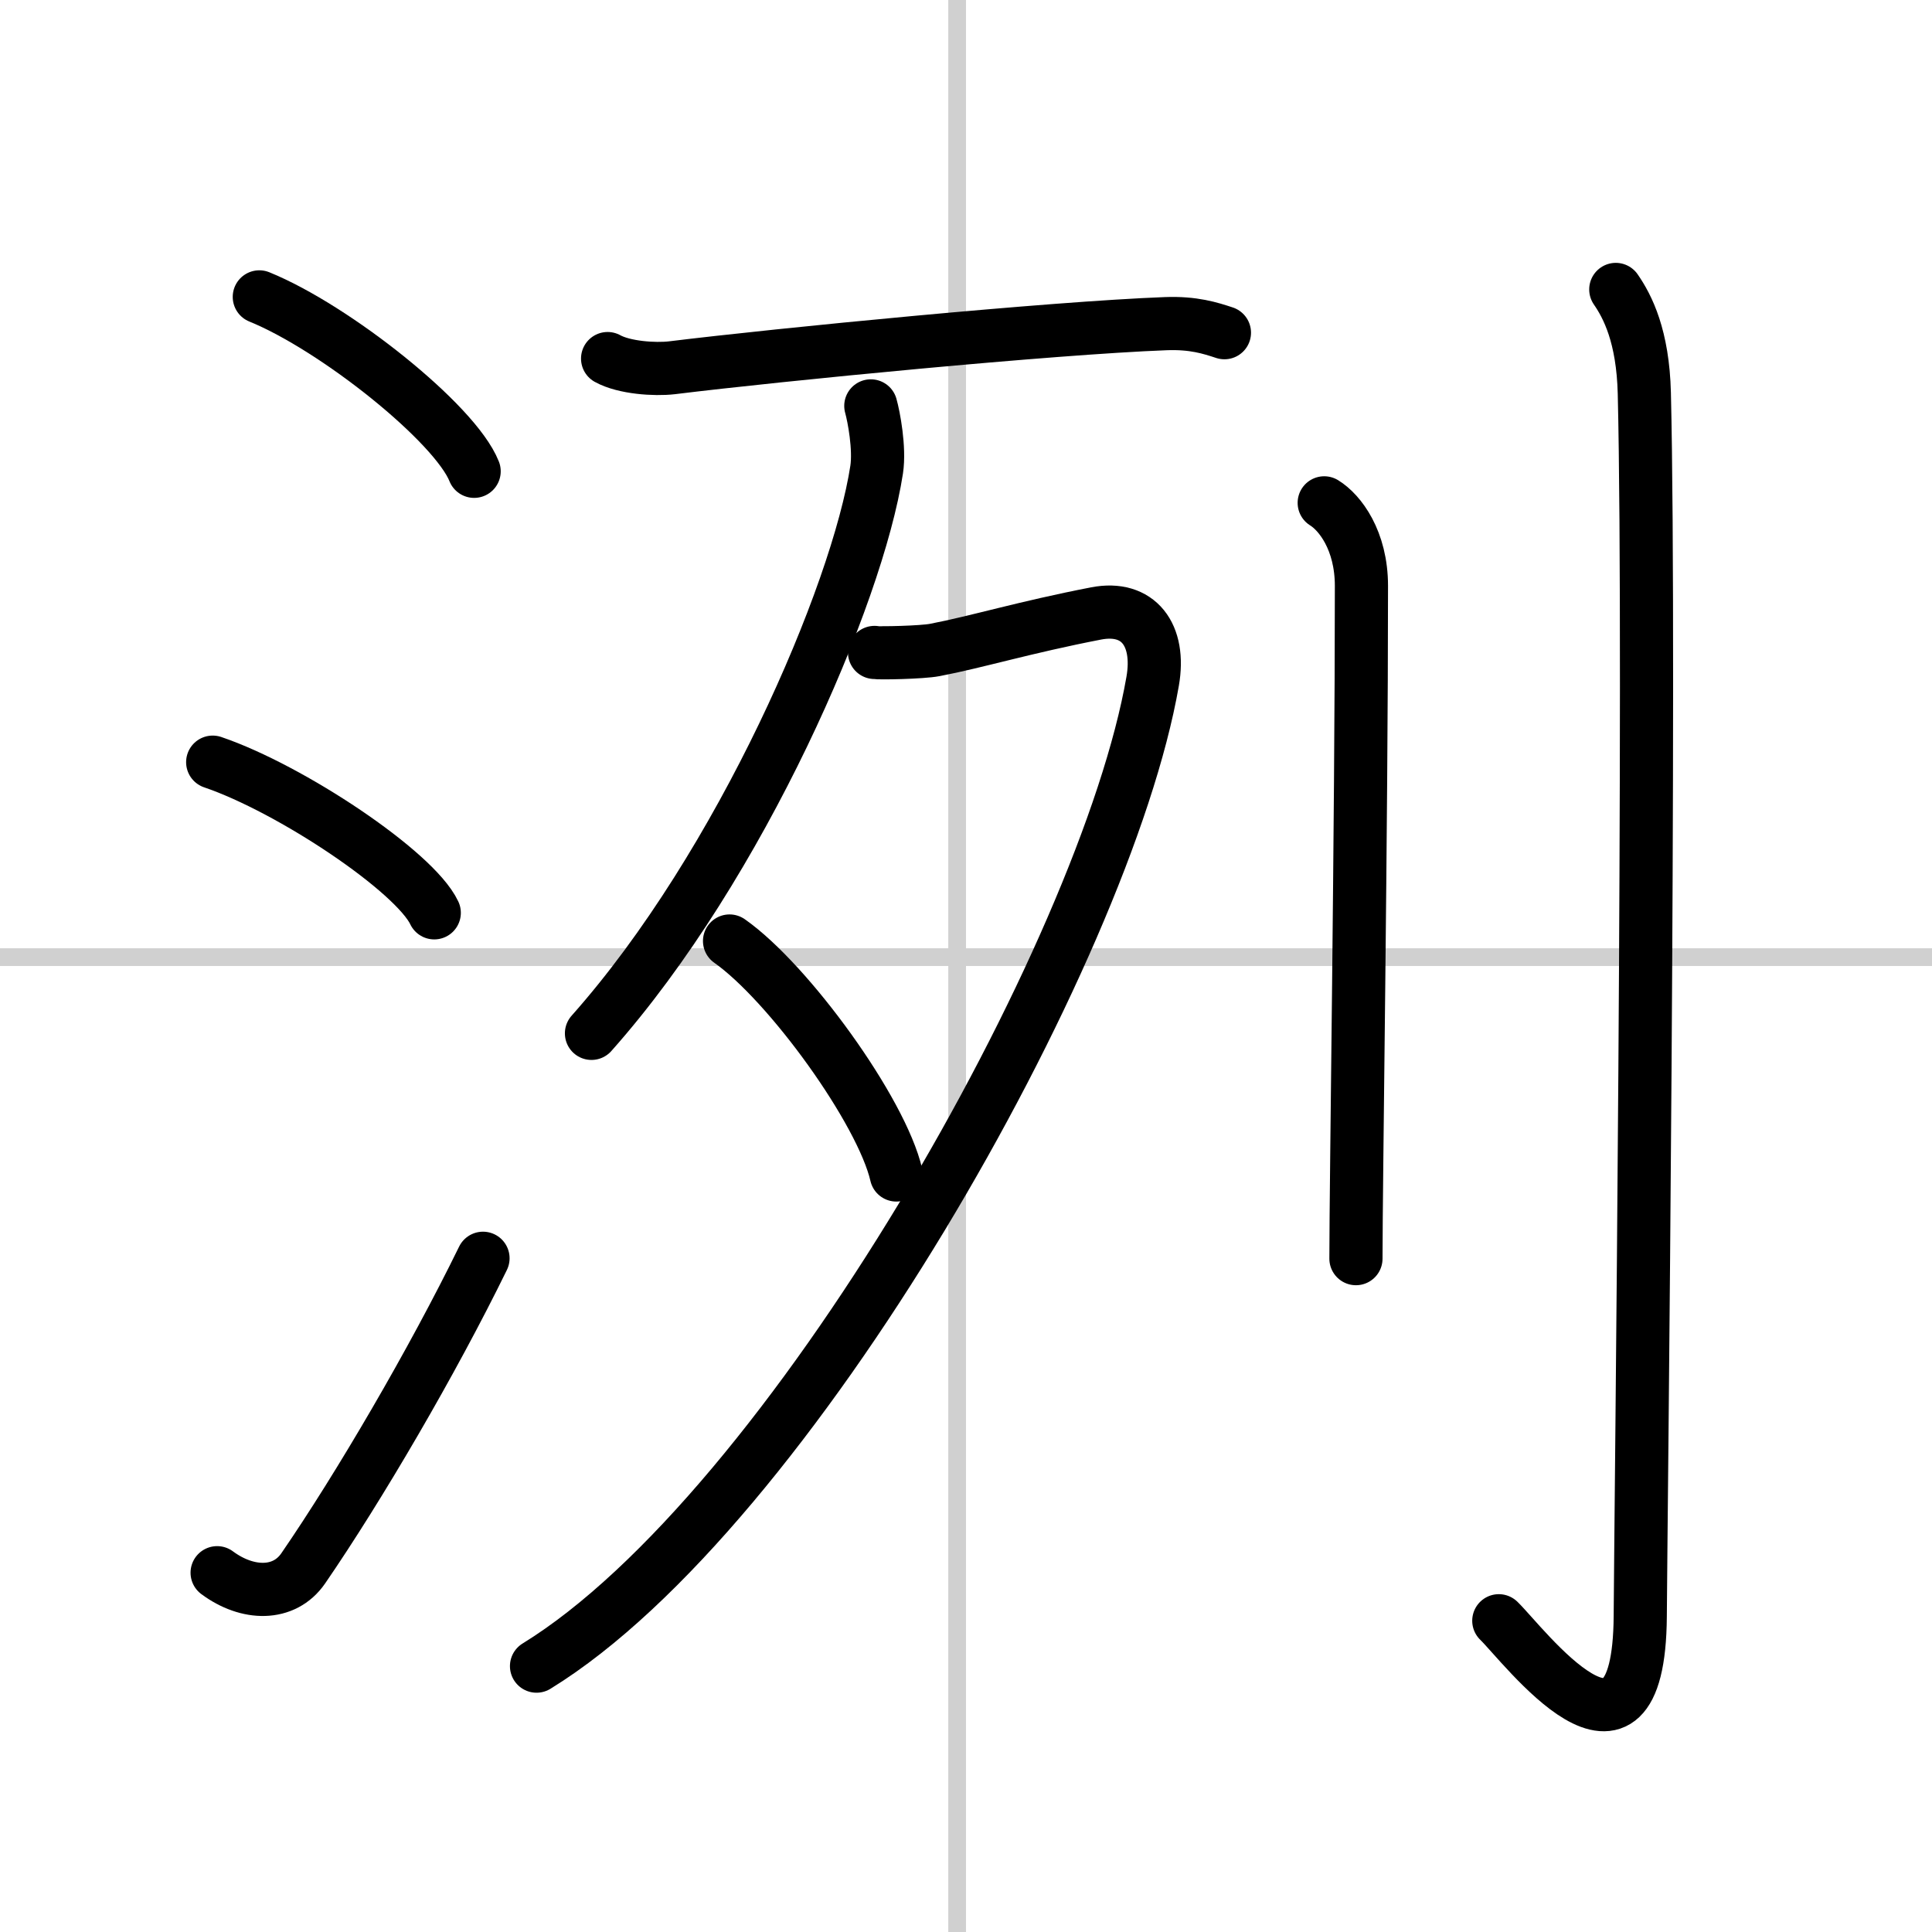
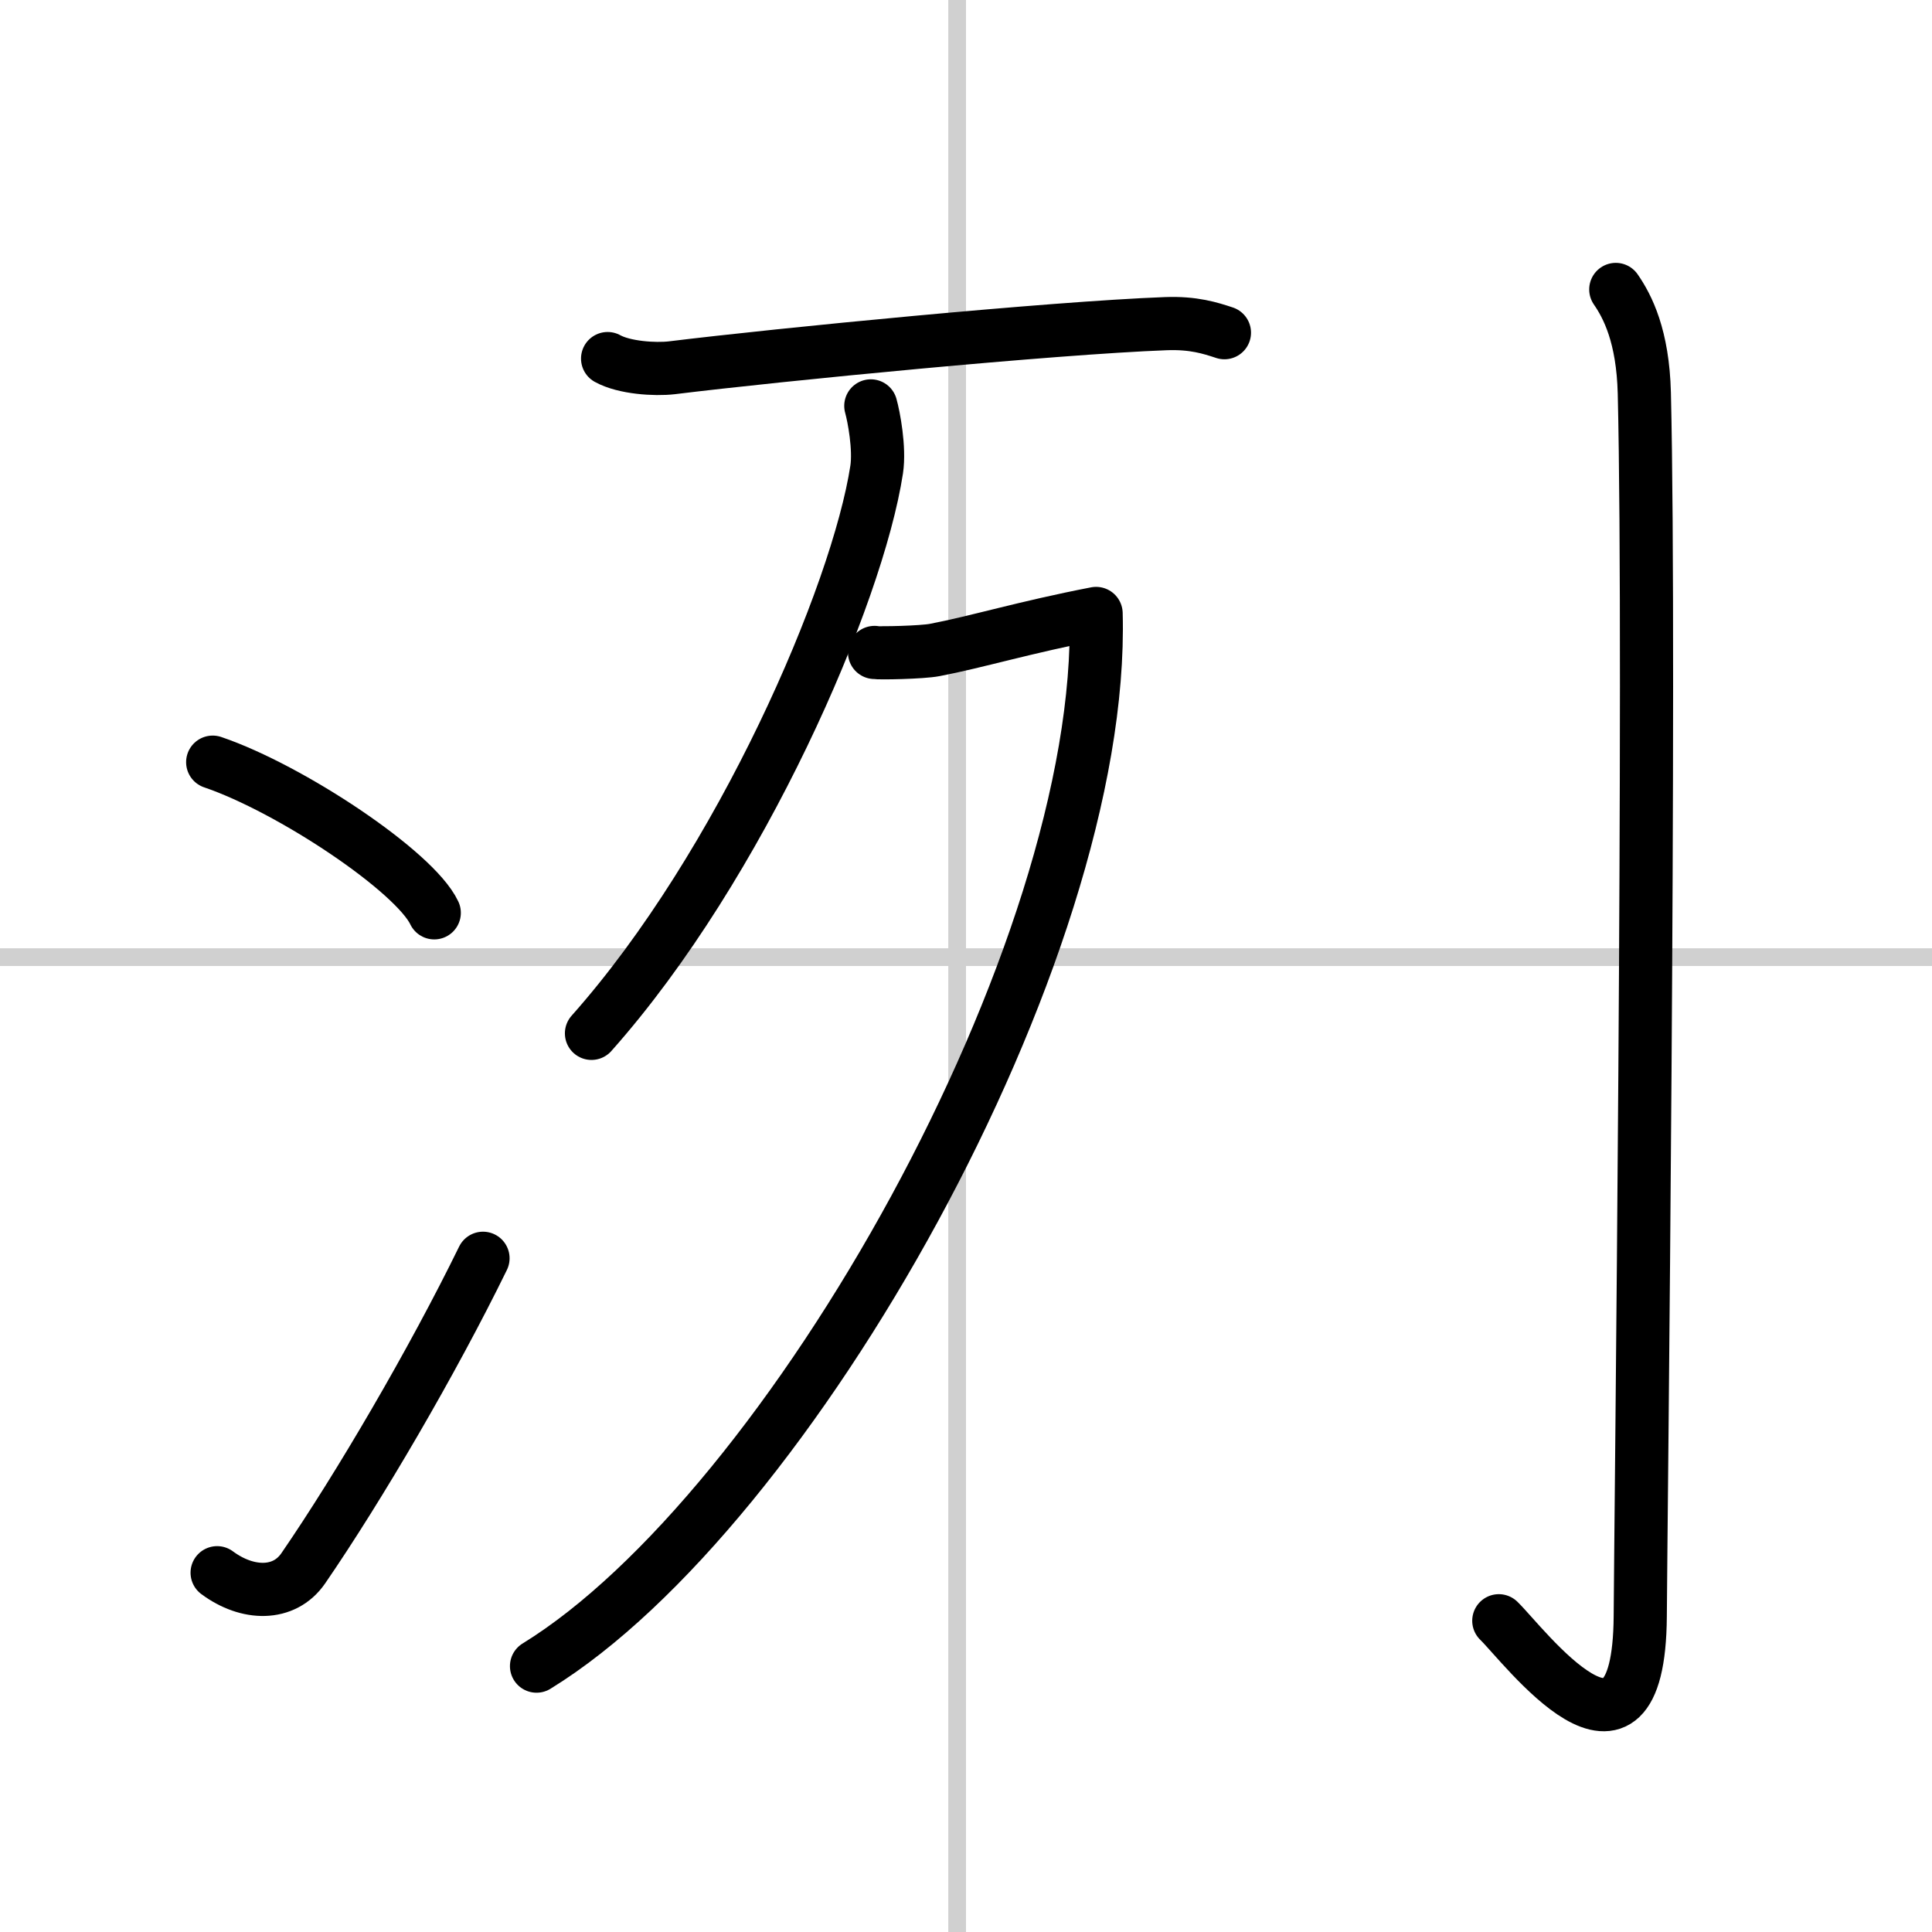
<svg xmlns="http://www.w3.org/2000/svg" width="400" height="400" viewBox="0 0 109 109">
  <rect x="0" y="0" width="109" height="109" fill="#808080" stroke="none" />
  <g fill="none" stroke="#000" stroke-linecap="round" stroke-linejoin="round" stroke-width="3">
    <rect width="100%" height="100%" fill="#fff" stroke="#fff" />
    <line x1="54" x2="54" y2="109" stroke="#d0d0d0" stroke-width="1" />
    <line x2="109" y1="54" y2="54" stroke="#d0d0d0" stroke-width="1" />
-     <path d="m14.63 16.75c4.28 1.74 11.05 7.14 12.12 9.84" />
    <path d="m12 43c4.41 1.5 11.4 6.17 12.5 8.5" />
    <path d="m12.25 88.73c1.71 1.27 3.78 1.32 4.86-0.25 3.14-4.57 7.29-11.66 10.14-17.49" />
    <path d="M34.28,20.23c0.94,0.52,2.67,0.63,3.62,0.52C44,20,59.36,18.5,65.77,18.26c1.57-0.06,2.52,0.25,3.31,0.51" />
    <path d="m49.13 22.9c0.17 0.6 0.51 2.39 0.33 3.59-1.08 7.06-7.65 22.32-16.09 31.81" />
-     <path d="M49.34,36.81c0.25,0.05,2.69,0,3.4-0.14c2.36-0.45,5.07-1.28,9.1-2.06c2.38-0.46,3.65,1.2,3.19,3.83C62.37,53.75,44.51,85.25,30.27,94" />
-     <path d="m41.16 53.09c3.32 2.33 8.58 9.58 9.41 13.2" />
-     <path d="m74.71 28.37c0.88 0.54 2.1 2.11 2.1 4.69 0 13.47-0.31 33.74-0.31 37.95" />
+     <path d="M49.34,36.81c0.25,0.05,2.69,0,3.4-0.14c2.36-0.45,5.07-1.28,9.1-2.06C62.37,53.75,44.51,85.25,30.27,94" />
    <path d="m91.16 16.33c0.67 0.97 1.53 2.64 1.61 5.85 0.37 15.42-0.2 63.75-0.23 69-0.07 10.37-6.6 1.59-7.98 0.26" />
  </g>
</svg>